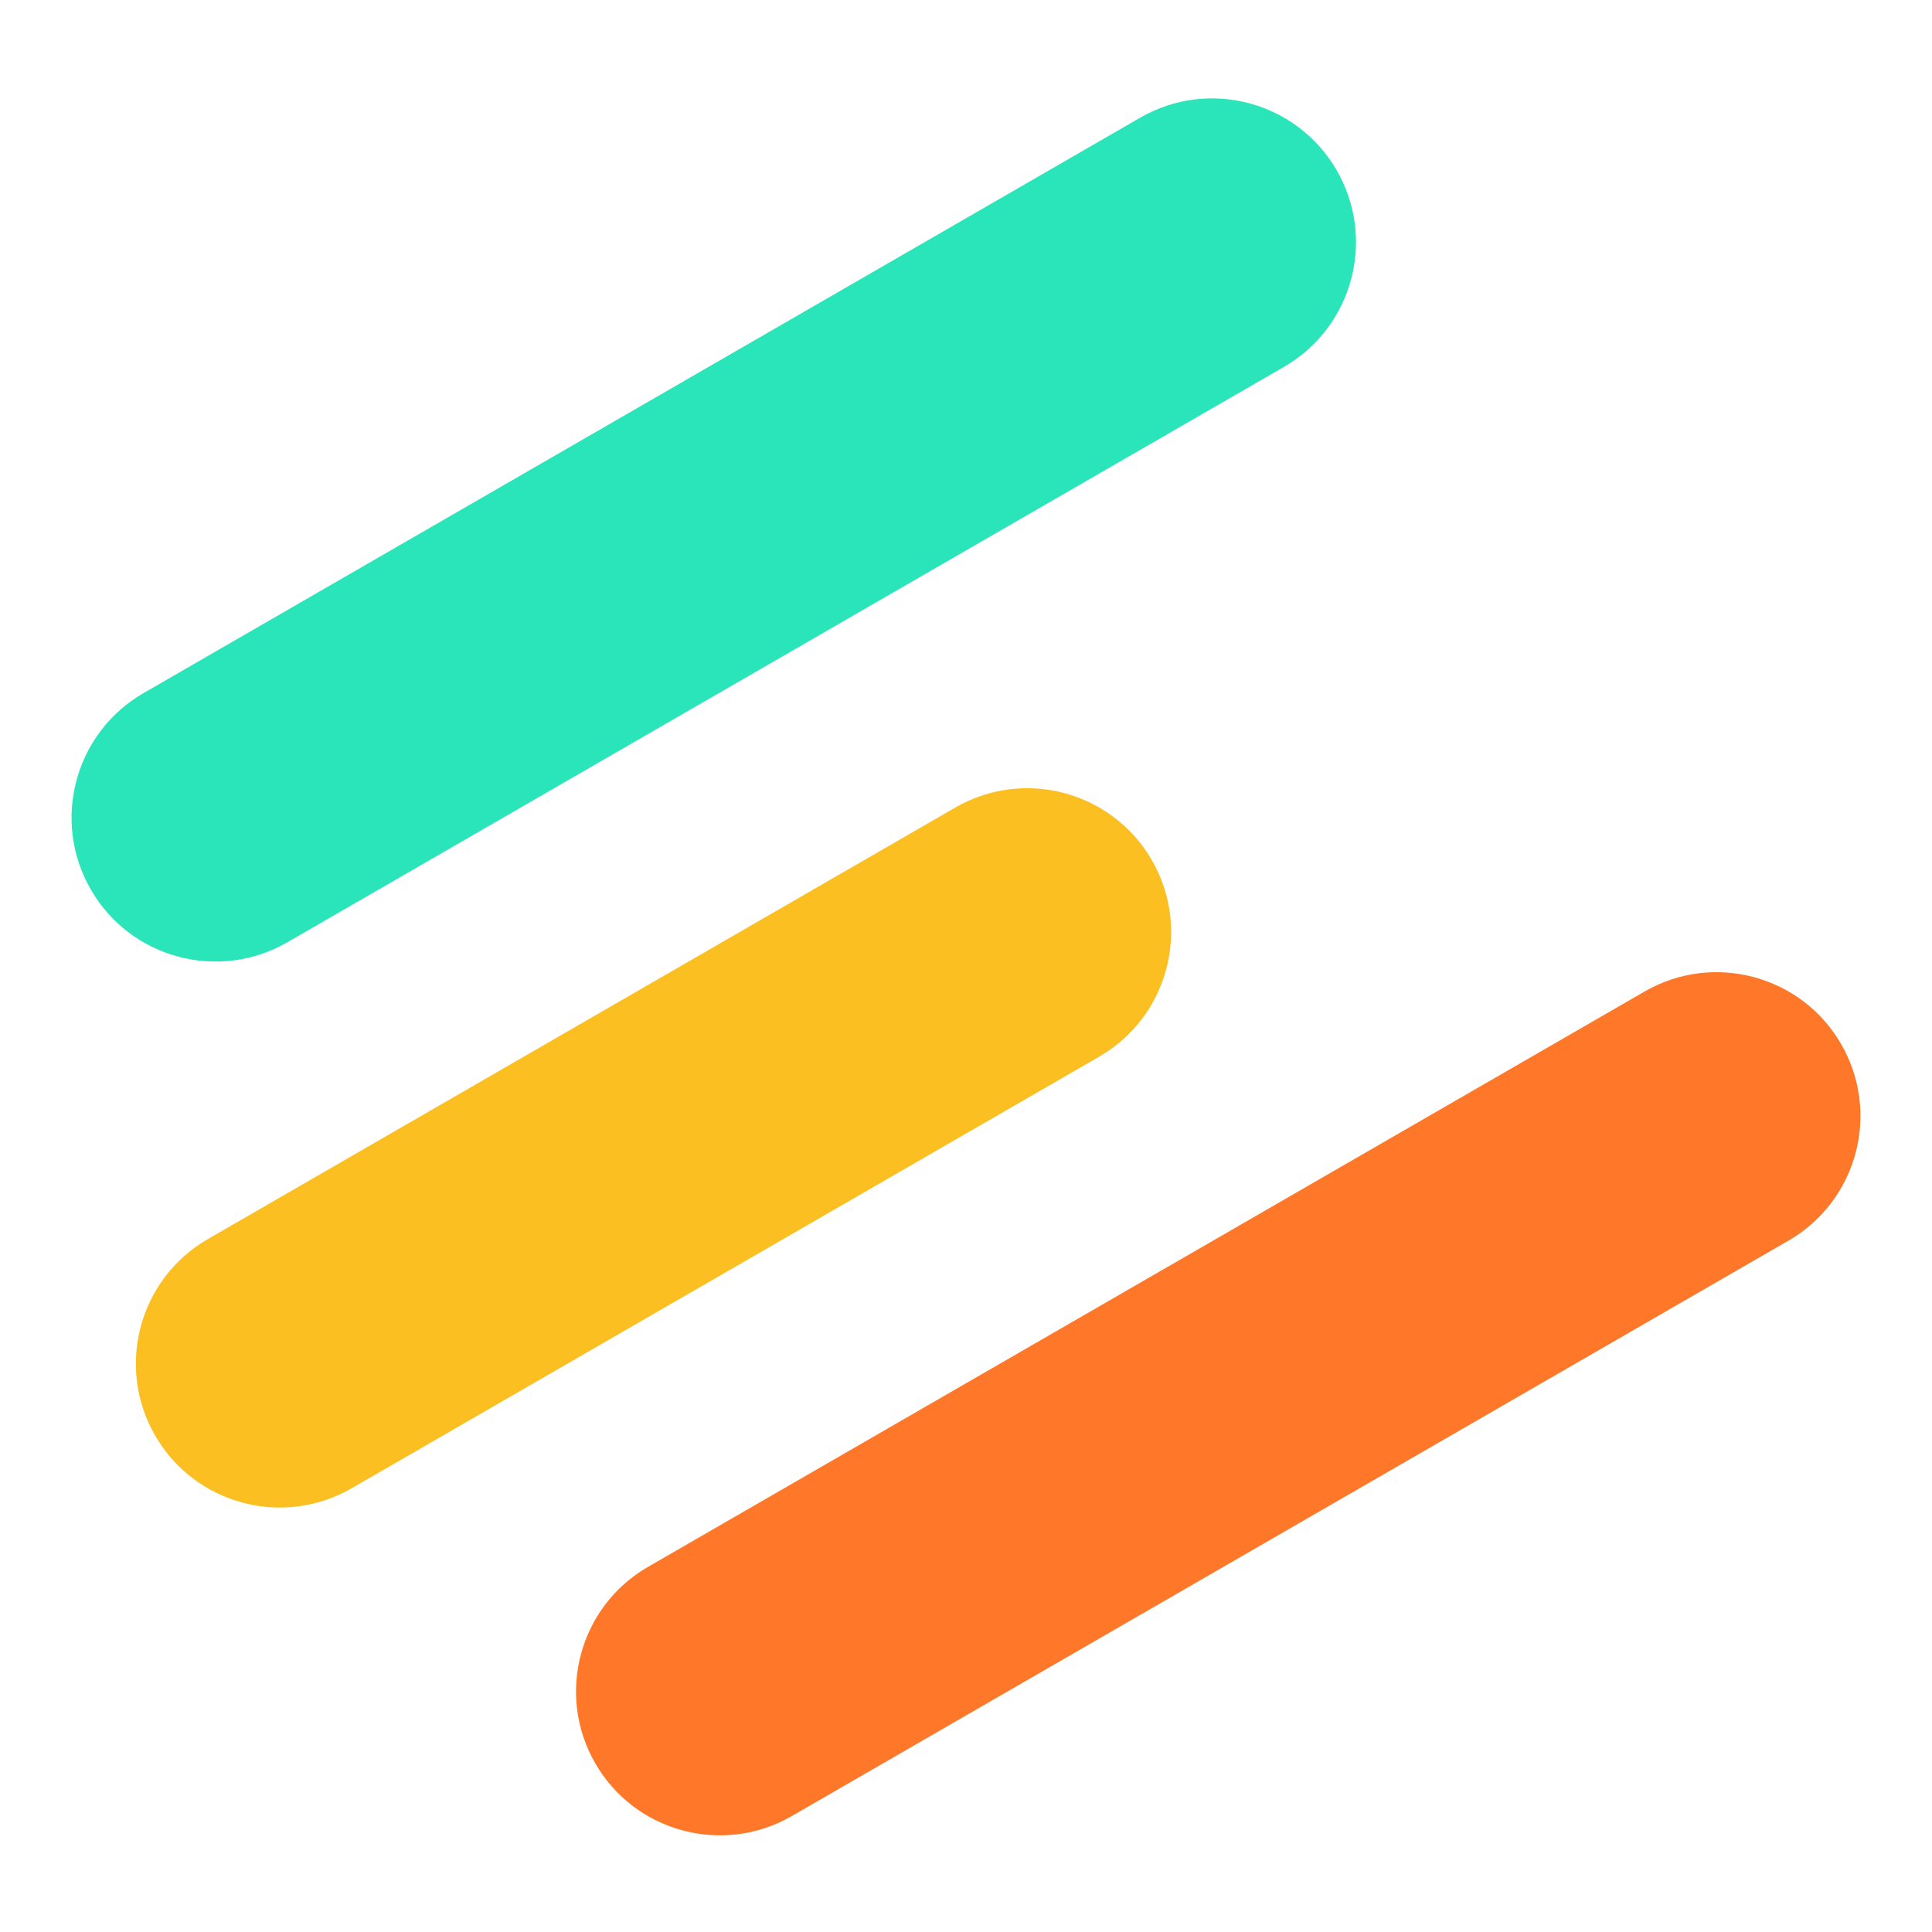
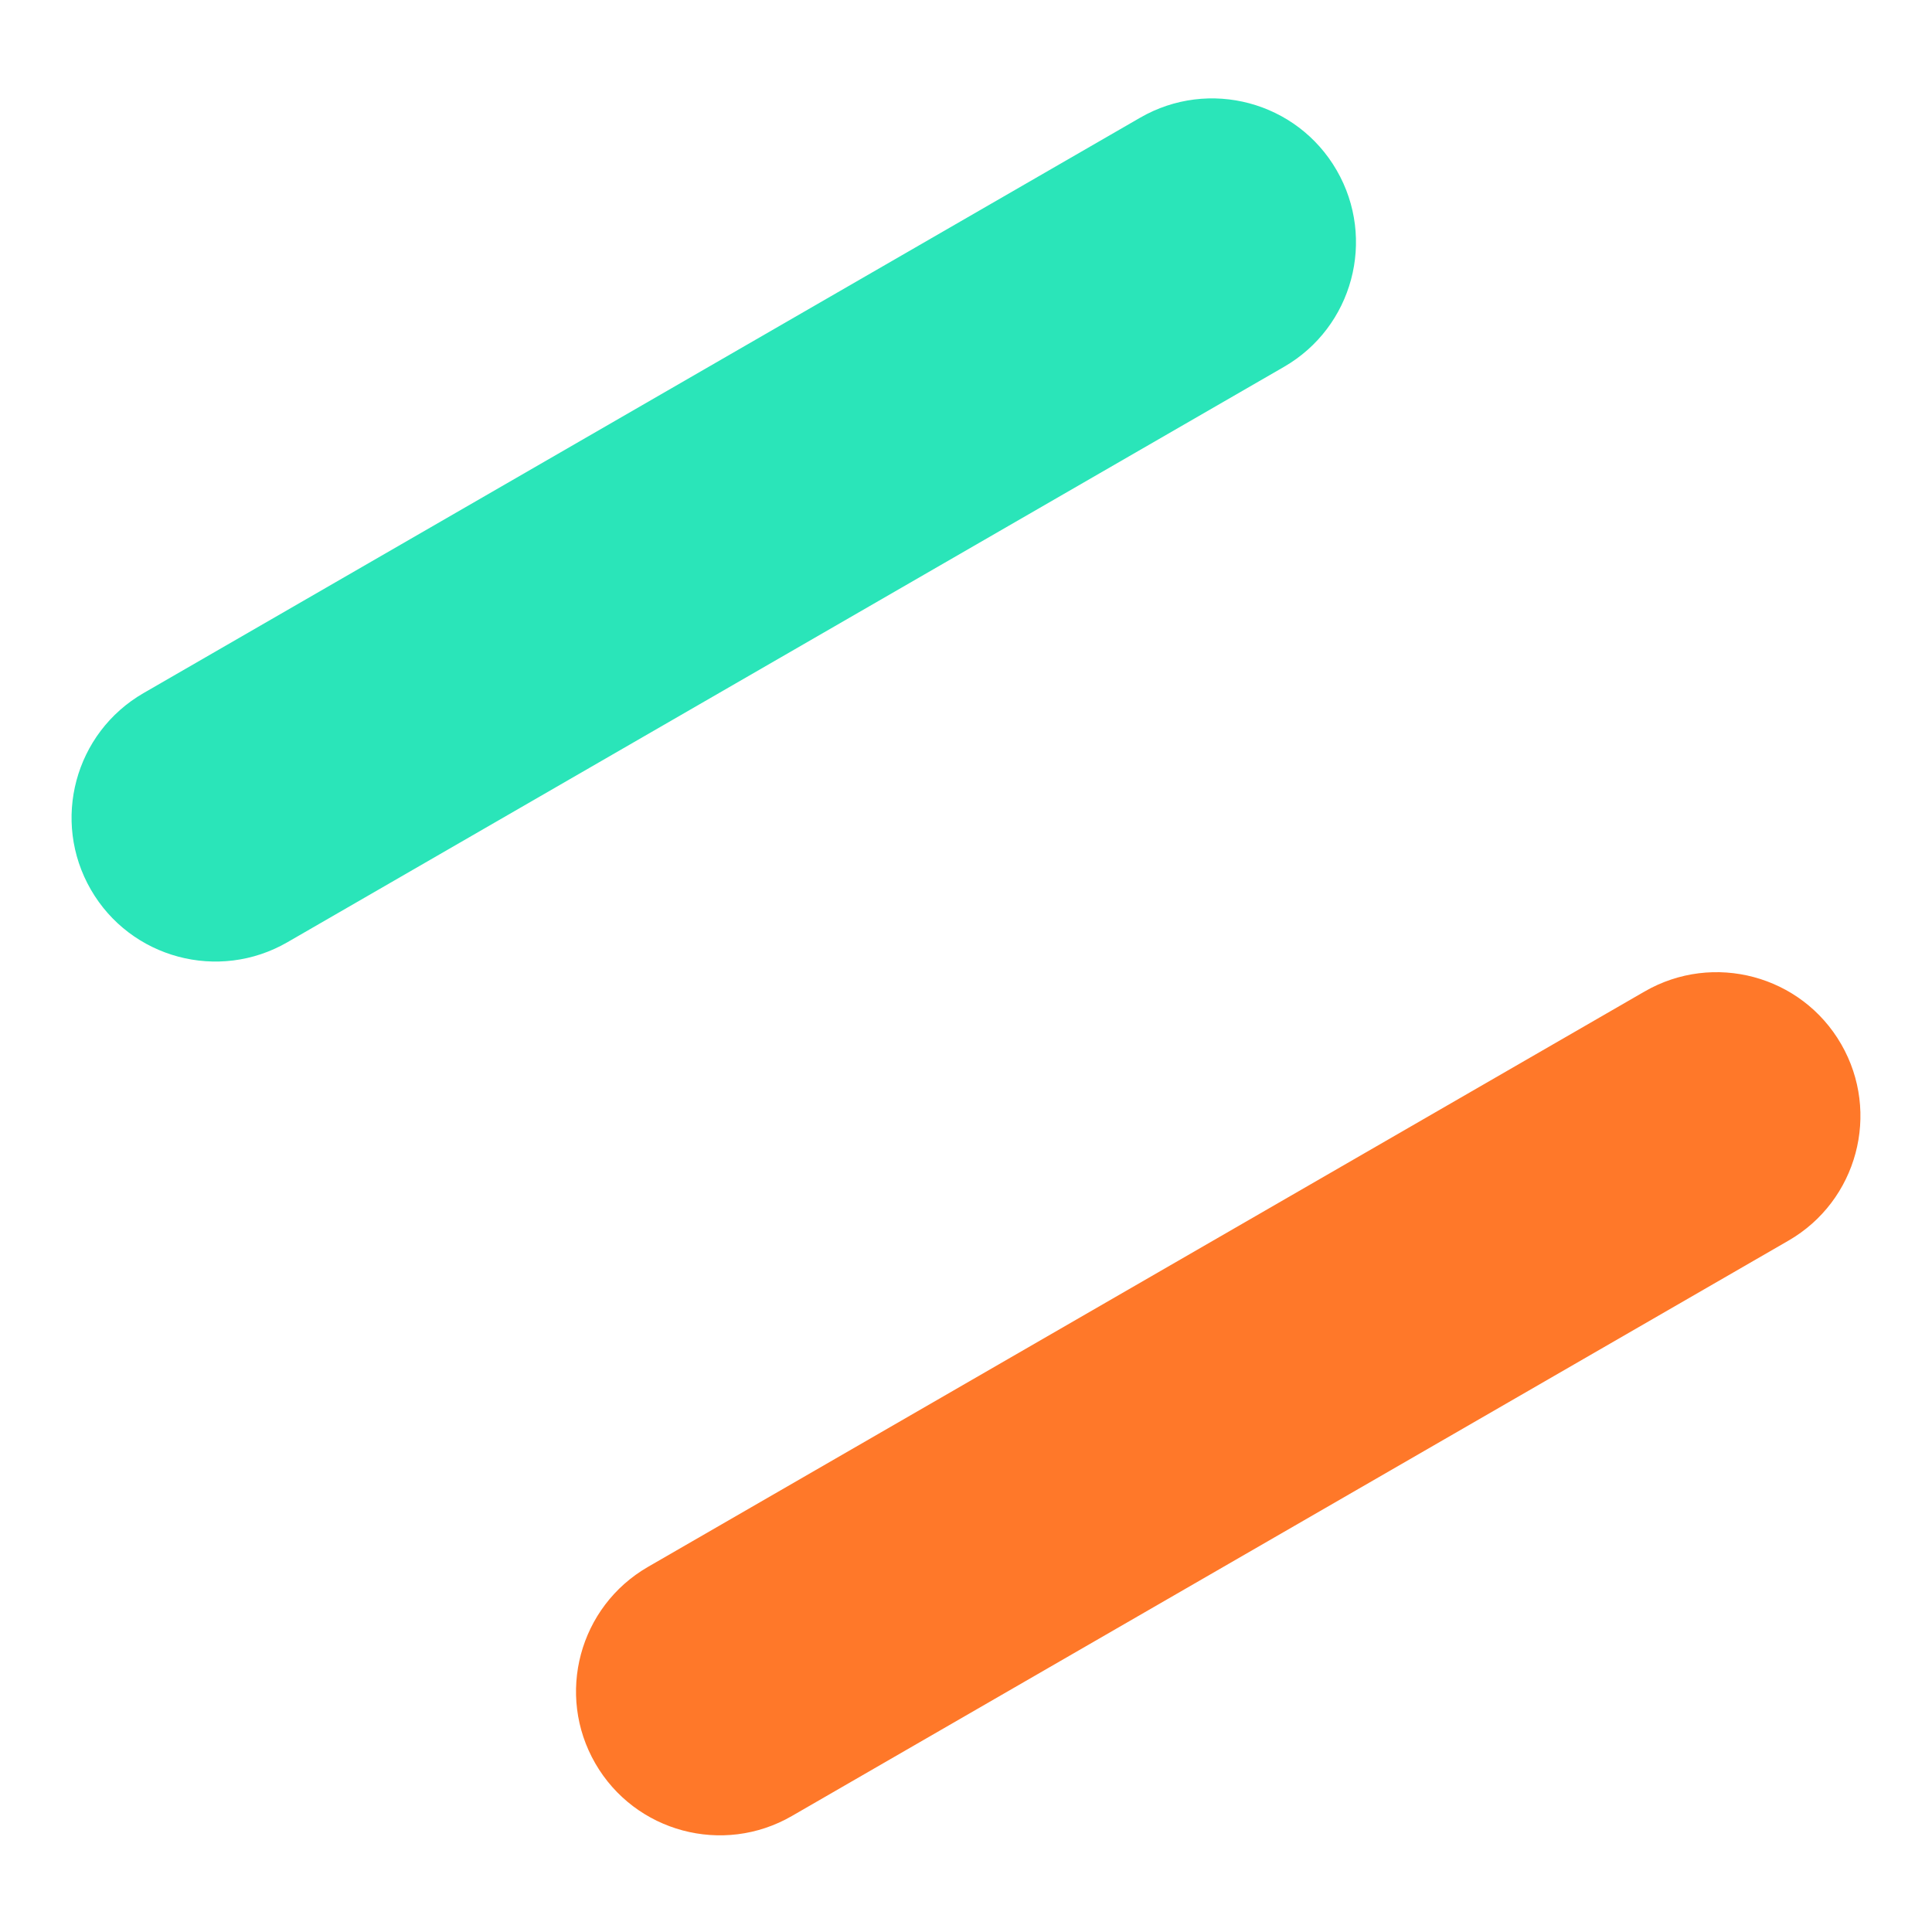
<svg xmlns="http://www.w3.org/2000/svg" width="1080" height="1080" viewBox="0 0 1080 1080" fill="none">
  <path d="M919.346 554.246L362.231 875.893C323.757 898.108 310.568 947.296 332.775 985.755C354.979 1024.21 404.17 1037.39 442.644 1015.17L999.758 693.525C1038.23 671.311 1051.42 622.127 1029.22 583.665C1007.01 545.206 957.821 532.034 919.346 554.246Z" fill="#FF7829" />
-   <path d="M534.021 451.417L116.186 692.654C77.712 714.867 64.523 764.053 86.729 802.514C108.934 840.975 158.125 854.148 196.599 831.934L614.434 590.695C652.907 568.483 666.096 519.296 643.89 480.835C621.685 442.375 572.495 429.203 534.021 451.417Z" fill="#FCBF22" />
  <path d="M637.354 65.794L80.241 387.443C41.767 409.656 28.578 458.842 50.783 497.303C72.989 535.763 122.179 548.935 160.653 526.721L717.767 205.072C756.24 182.859 769.43 133.673 747.224 95.213C725.019 56.752 675.828 43.581 637.354 65.794Z" fill="#2AE5B9" />
</svg>